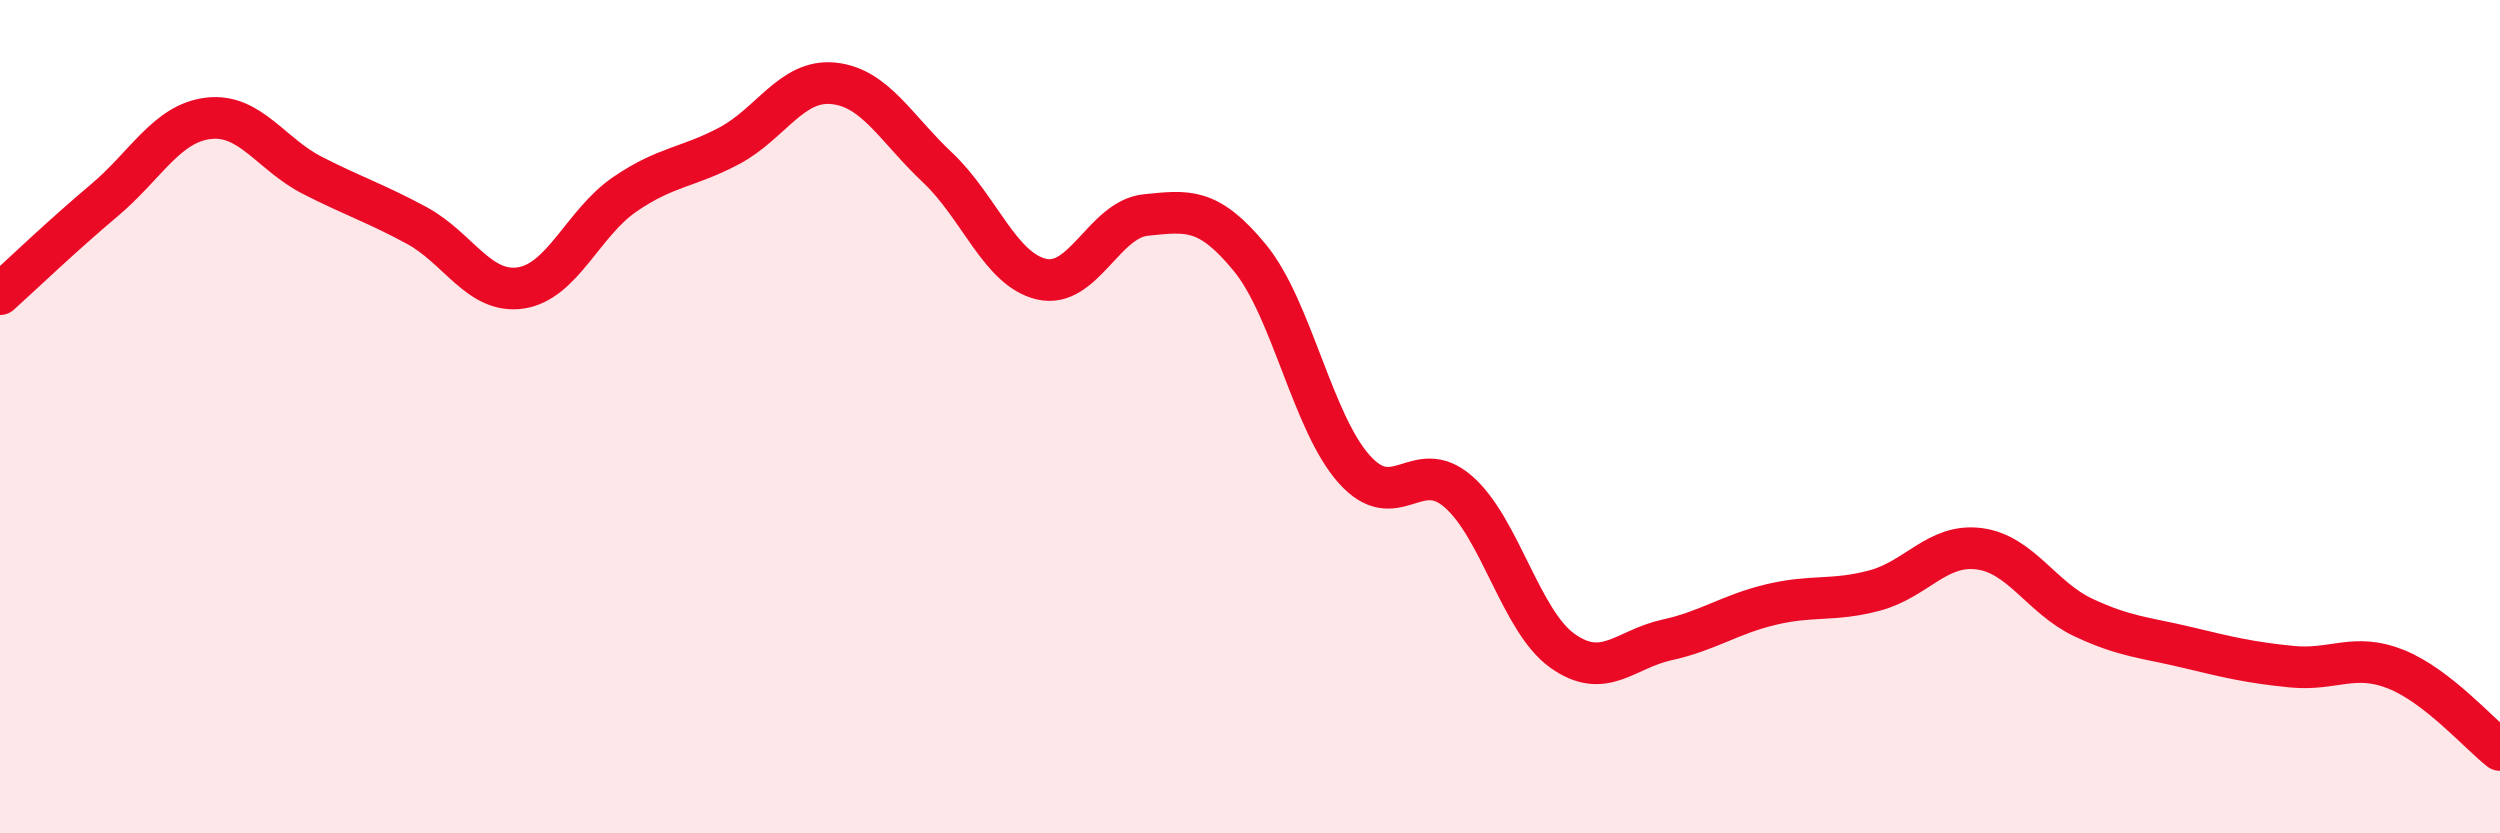
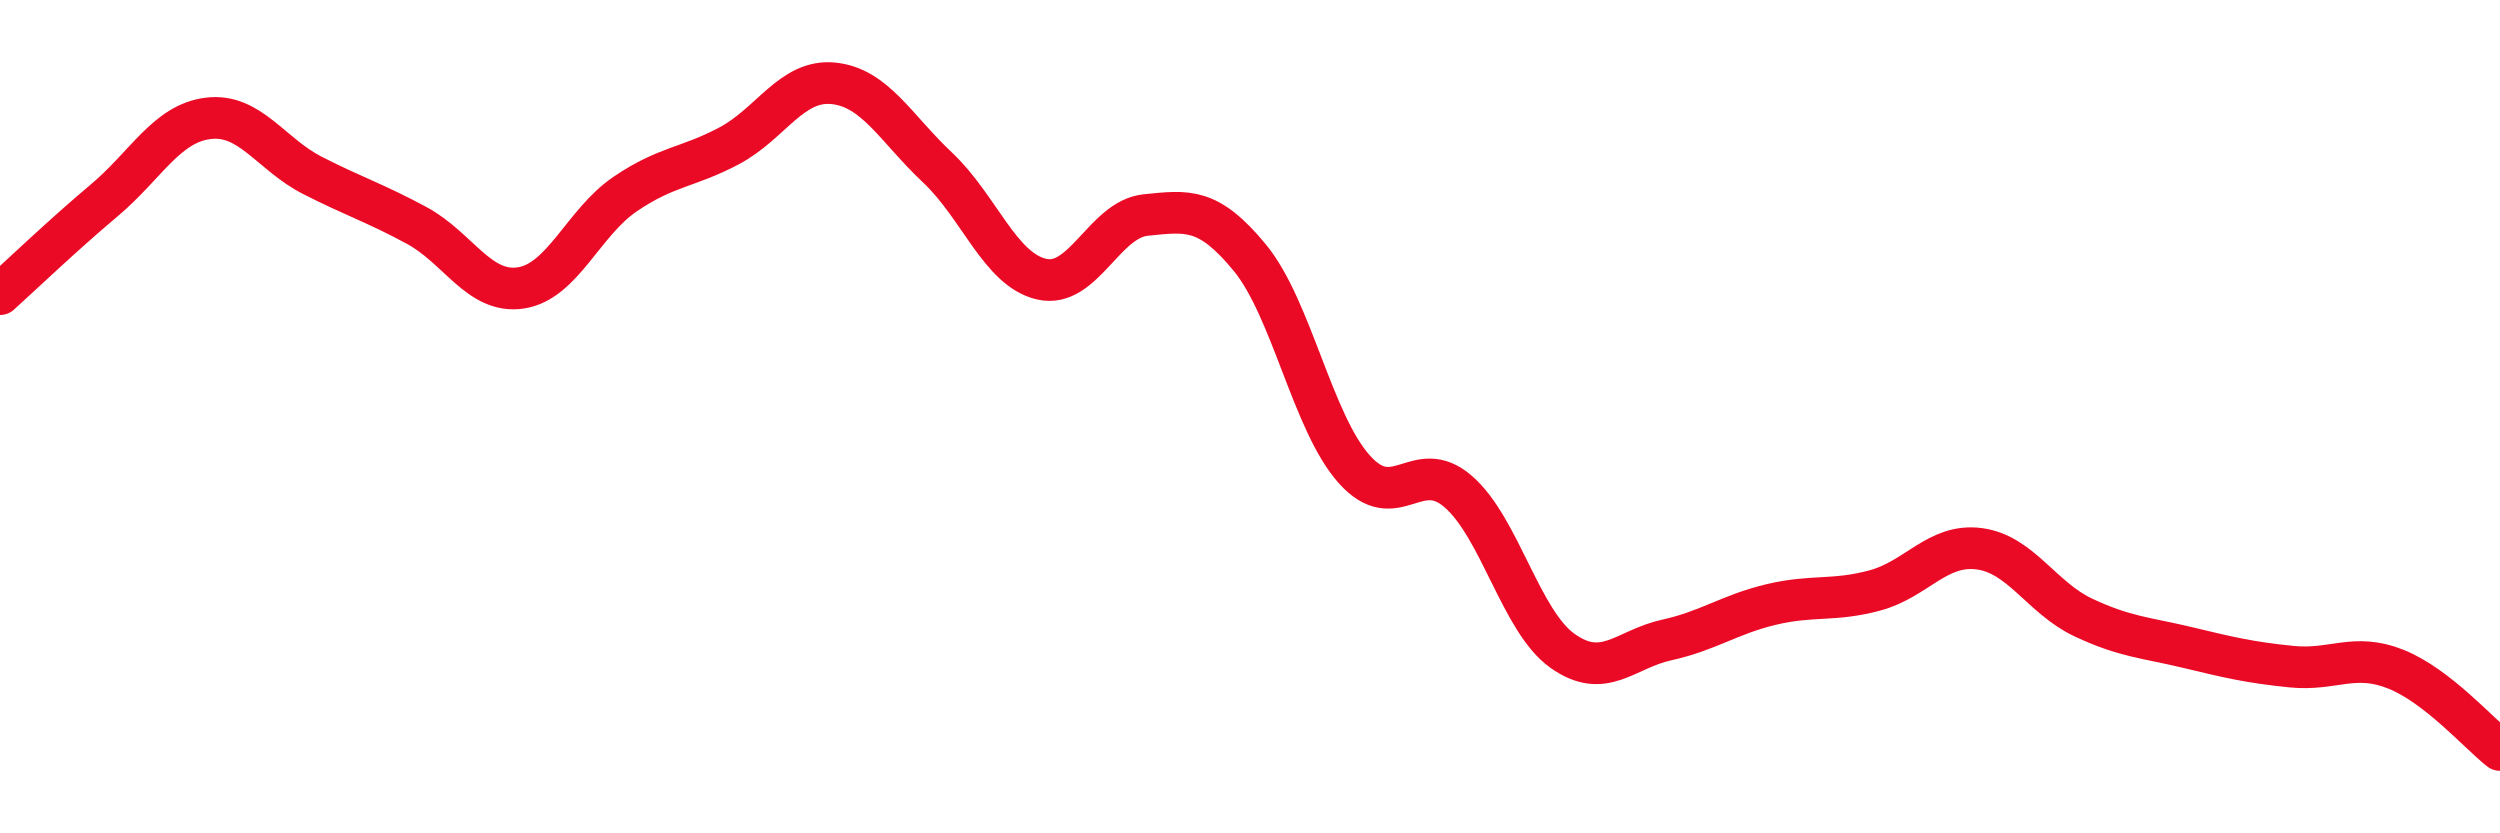
<svg xmlns="http://www.w3.org/2000/svg" width="60" height="20" viewBox="0 0 60 20">
-   <path d="M 0,7.06 C 0.5,6.61 1.5,5.65 2.5,4.81 C 3.5,3.97 4,2.96 5,2.84 C 6,2.72 6.5,3.7 7.5,4.21 C 8.5,4.72 9,4.87 10,5.41 C 11,5.95 11.5,7.06 12.5,6.91 C 13.5,6.76 14,5.34 15,4.66 C 16,3.98 16.5,4.03 17.5,3.5 C 18.5,2.97 19,1.9 20,2 C 21,2.1 21.5,3.08 22.5,4.02 C 23.5,4.96 24,6.47 25,6.7 C 26,6.93 26.5,5.26 27.5,5.16 C 28.5,5.06 29,4.97 30,6.19 C 31,7.41 31.5,10.14 32.5,11.26 C 33.5,12.38 34,10.93 35,11.8 C 36,12.67 36.5,14.91 37.5,15.62 C 38.5,16.33 39,15.58 40,15.36 C 41,15.14 41.5,14.75 42.5,14.51 C 43.5,14.27 44,14.44 45,14.17 C 46,13.9 46.5,13.04 47.5,13.17 C 48.5,13.3 49,14.35 50,14.82 C 51,15.29 51.5,15.3 52.5,15.54 C 53.5,15.78 54,15.9 55,16 C 56,16.1 56.5,15.66 57.5,16.06 C 58.5,16.46 59.5,17.61 60,18L60 20L0 20Z" fill="#EB0A25" opacity="0.1" stroke-linecap="round" stroke-linejoin="round" />
  <path d="M 0,7.06 C 0.5,6.61 1.5,5.65 2.5,4.81 C 3.5,3.97 4,2.96 5,2.84 C 6,2.72 6.5,3.7 7.5,4.21 C 8.5,4.72 9,4.87 10,5.41 C 11,5.95 11.5,7.06 12.5,6.91 C 13.5,6.76 14,5.34 15,4.66 C 16,3.98 16.5,4.03 17.5,3.5 C 18.5,2.97 19,1.9 20,2 C 21,2.1 21.5,3.08 22.5,4.02 C 23.5,4.96 24,6.47 25,6.7 C 26,6.93 26.5,5.26 27.5,5.16 C 28.5,5.06 29,4.97 30,6.19 C 31,7.41 31.5,10.14 32.5,11.26 C 33.5,12.38 34,10.93 35,11.8 C 36,12.67 36.5,14.91 37.5,15.62 C 38.5,16.33 39,15.58 40,15.36 C 41,15.14 41.5,14.75 42.5,14.51 C 43.5,14.27 44,14.44 45,14.17 C 46,13.9 46.5,13.04 47.5,13.17 C 48.5,13.3 49,14.35 50,14.82 C 51,15.29 51.5,15.3 52.5,15.54 C 53.5,15.78 54,15.9 55,16 C 56,16.1 56.5,15.66 57.5,16.06 C 58.5,16.46 59.5,17.61 60,18" stroke="#EB0A25" stroke-width="1" fill="none" stroke-linecap="round" stroke-linejoin="round" />
</svg>